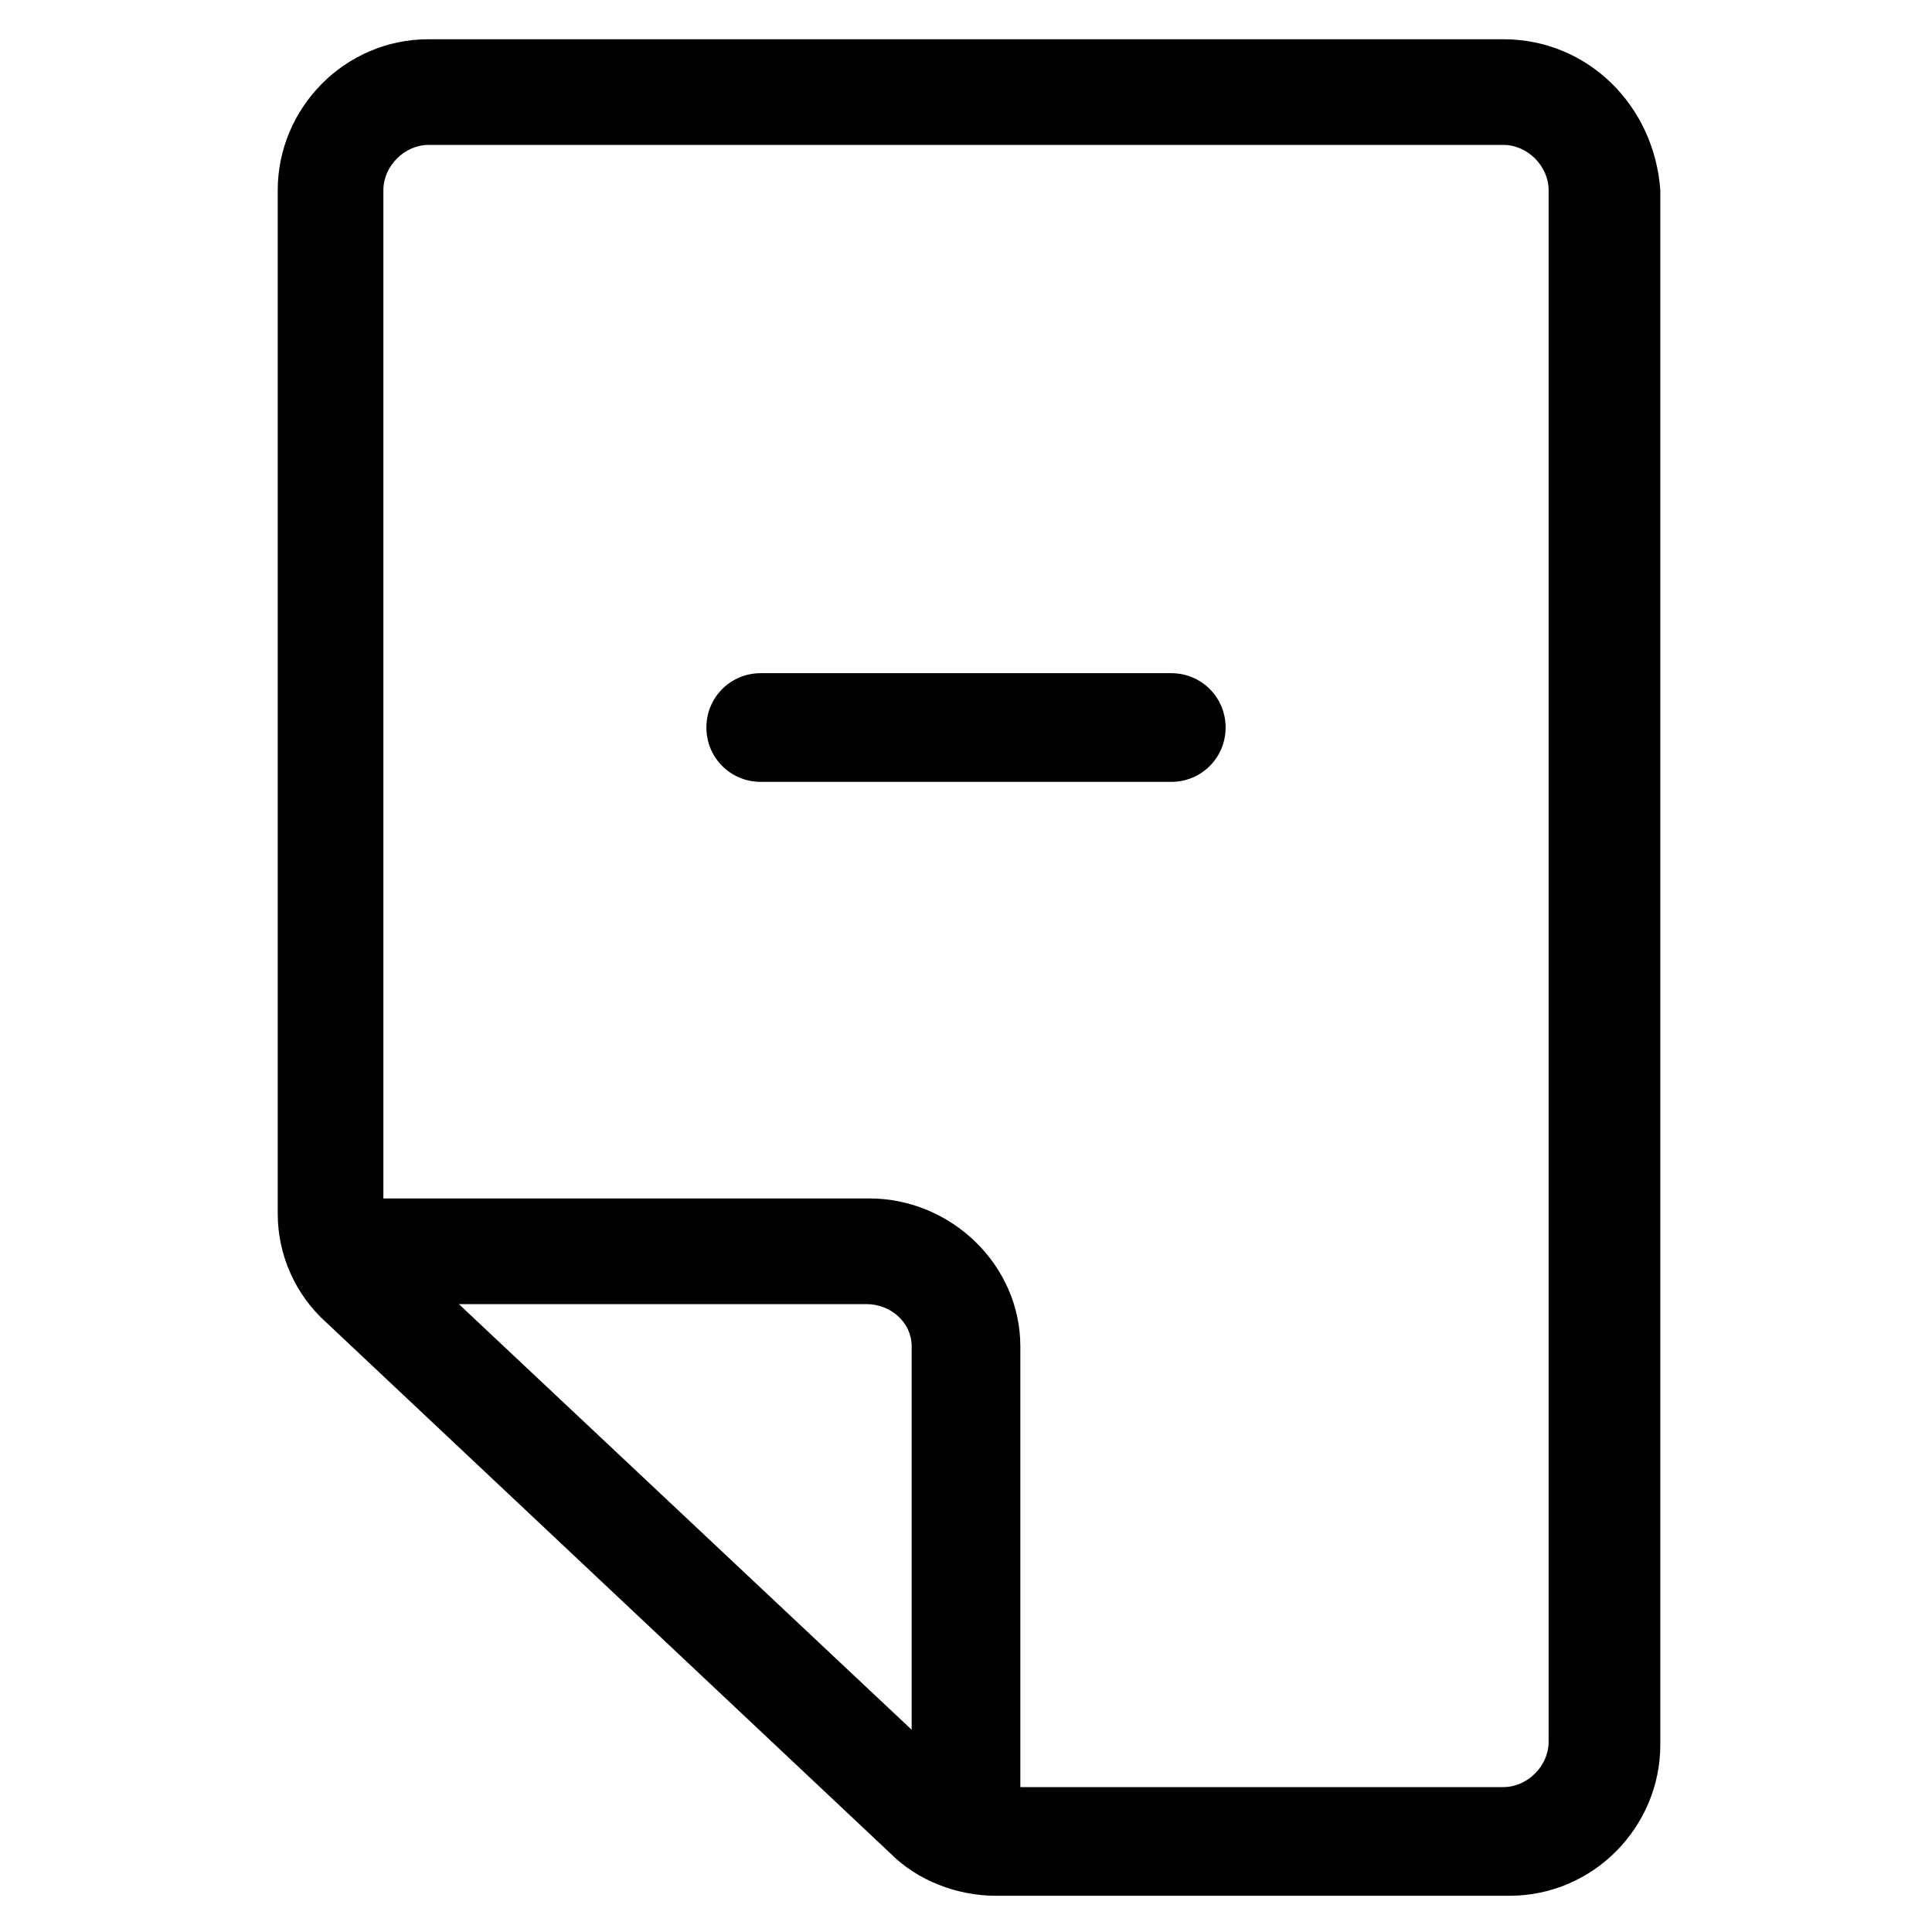
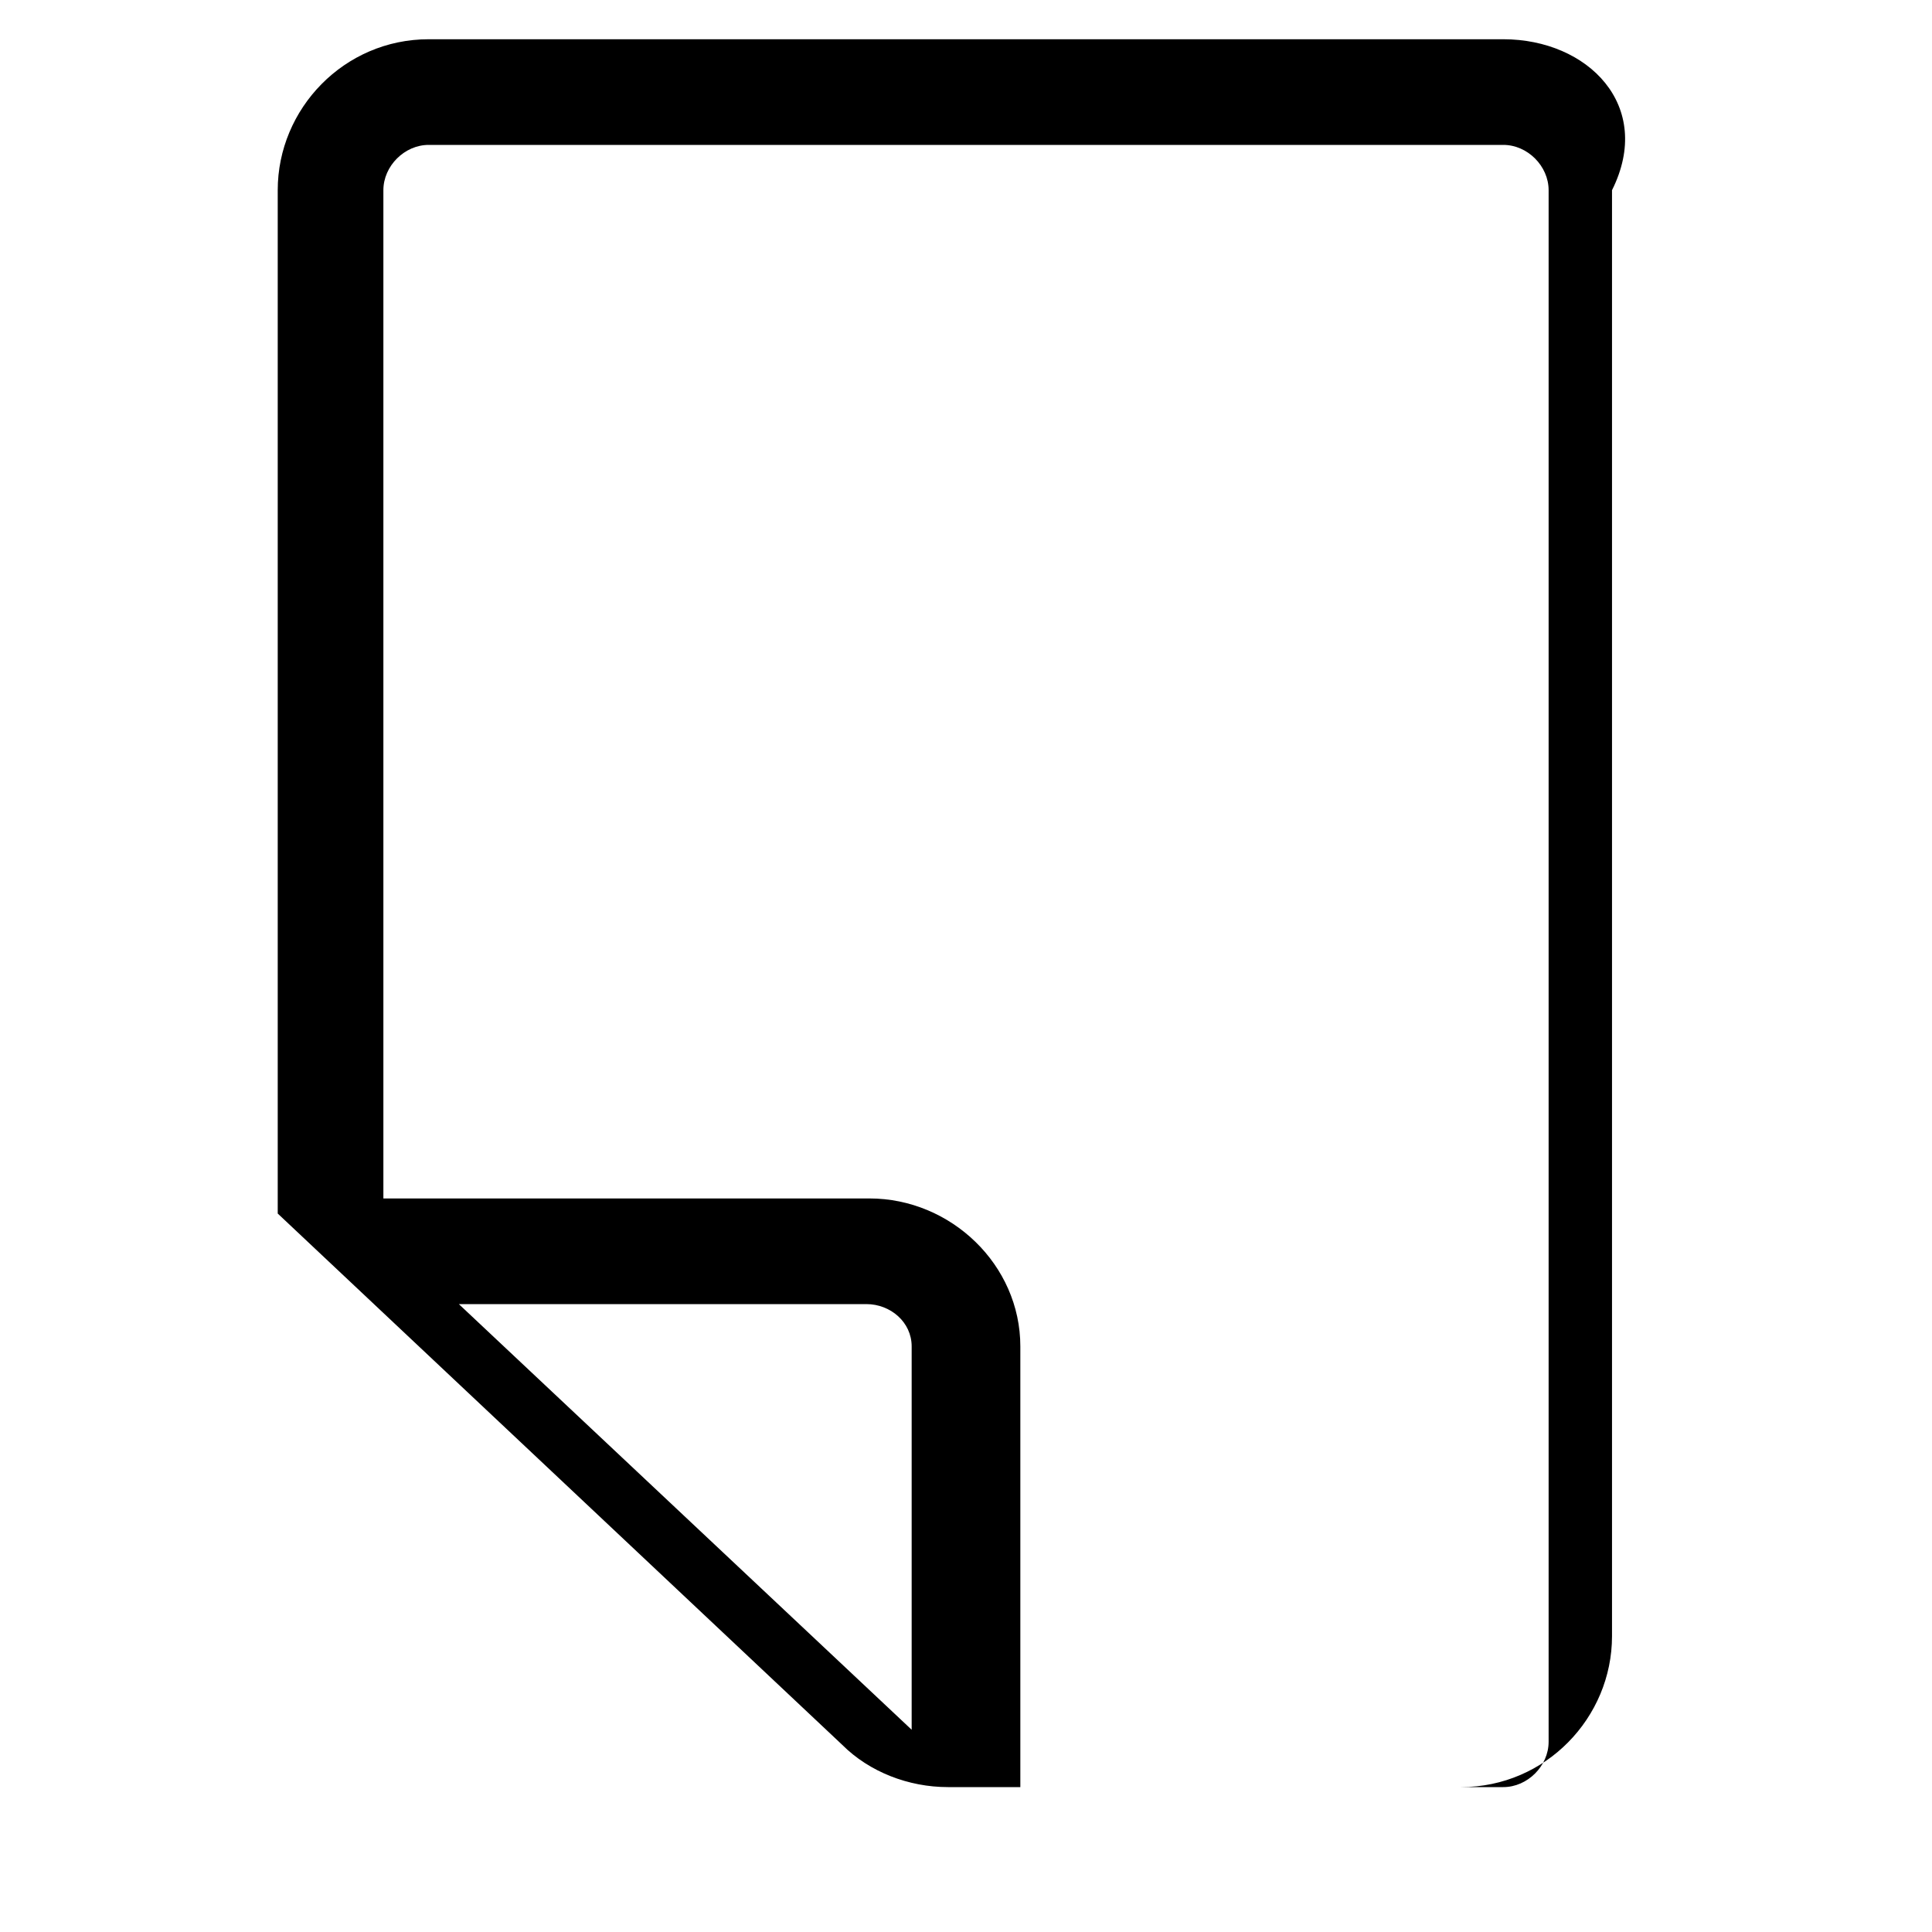
<svg xmlns="http://www.w3.org/2000/svg" version="1.1" id="lni_lni-remove-file" x="0px" y="0px" viewBox="0 0 64 64" style="enable-background:new 0 0 64 64;" xml:space="preserve">
  <g>
-     <path d="M38.8,22.3H25.2c-1,0-1.8,0.8-1.8,1.8s0.8,1.8,1.8,1.8h13.6c1,0,1.8-0.8,1.8-1.8S39.8,22.3,38.8,22.3z" />
-     <path d="M49.8,1.3H14.2c-2.8,0-5,2.3-5,5v33.9c0,1.4,0.6,2.7,1.6,3.6l18.7,17.6c0.9,0.9,2.2,1.4,3.5,1.4h17c2.8,0,5-2.3,5-5V6.3   C54.8,3.5,52.6,1.3,49.8,1.3z M15.2,43.2h13.5c0.8,0,1.5,0.6,1.5,1.4v12.7L15.2,43.2z M51.3,57.7c0,0.8-0.7,1.5-1.5,1.5H33.8V44.6   c0-2.7-2.3-4.9-5-4.9H12.7V6.3c0-0.8,0.7-1.5,1.5-1.5h35.6c0.8,0,1.5,0.7,1.5,1.5V57.7z" />
+     <path d="M49.8,1.3H14.2c-2.8,0-5,2.3-5,5v33.9l18.7,17.6c0.9,0.9,2.2,1.4,3.5,1.4h17c2.8,0,5-2.3,5-5V6.3   C54.8,3.5,52.6,1.3,49.8,1.3z M15.2,43.2h13.5c0.8,0,1.5,0.6,1.5,1.4v12.7L15.2,43.2z M51.3,57.7c0,0.8-0.7,1.5-1.5,1.5H33.8V44.6   c0-2.7-2.3-4.9-5-4.9H12.7V6.3c0-0.8,0.7-1.5,1.5-1.5h35.6c0.8,0,1.5,0.7,1.5,1.5V57.7z" />
  </g>
</svg>